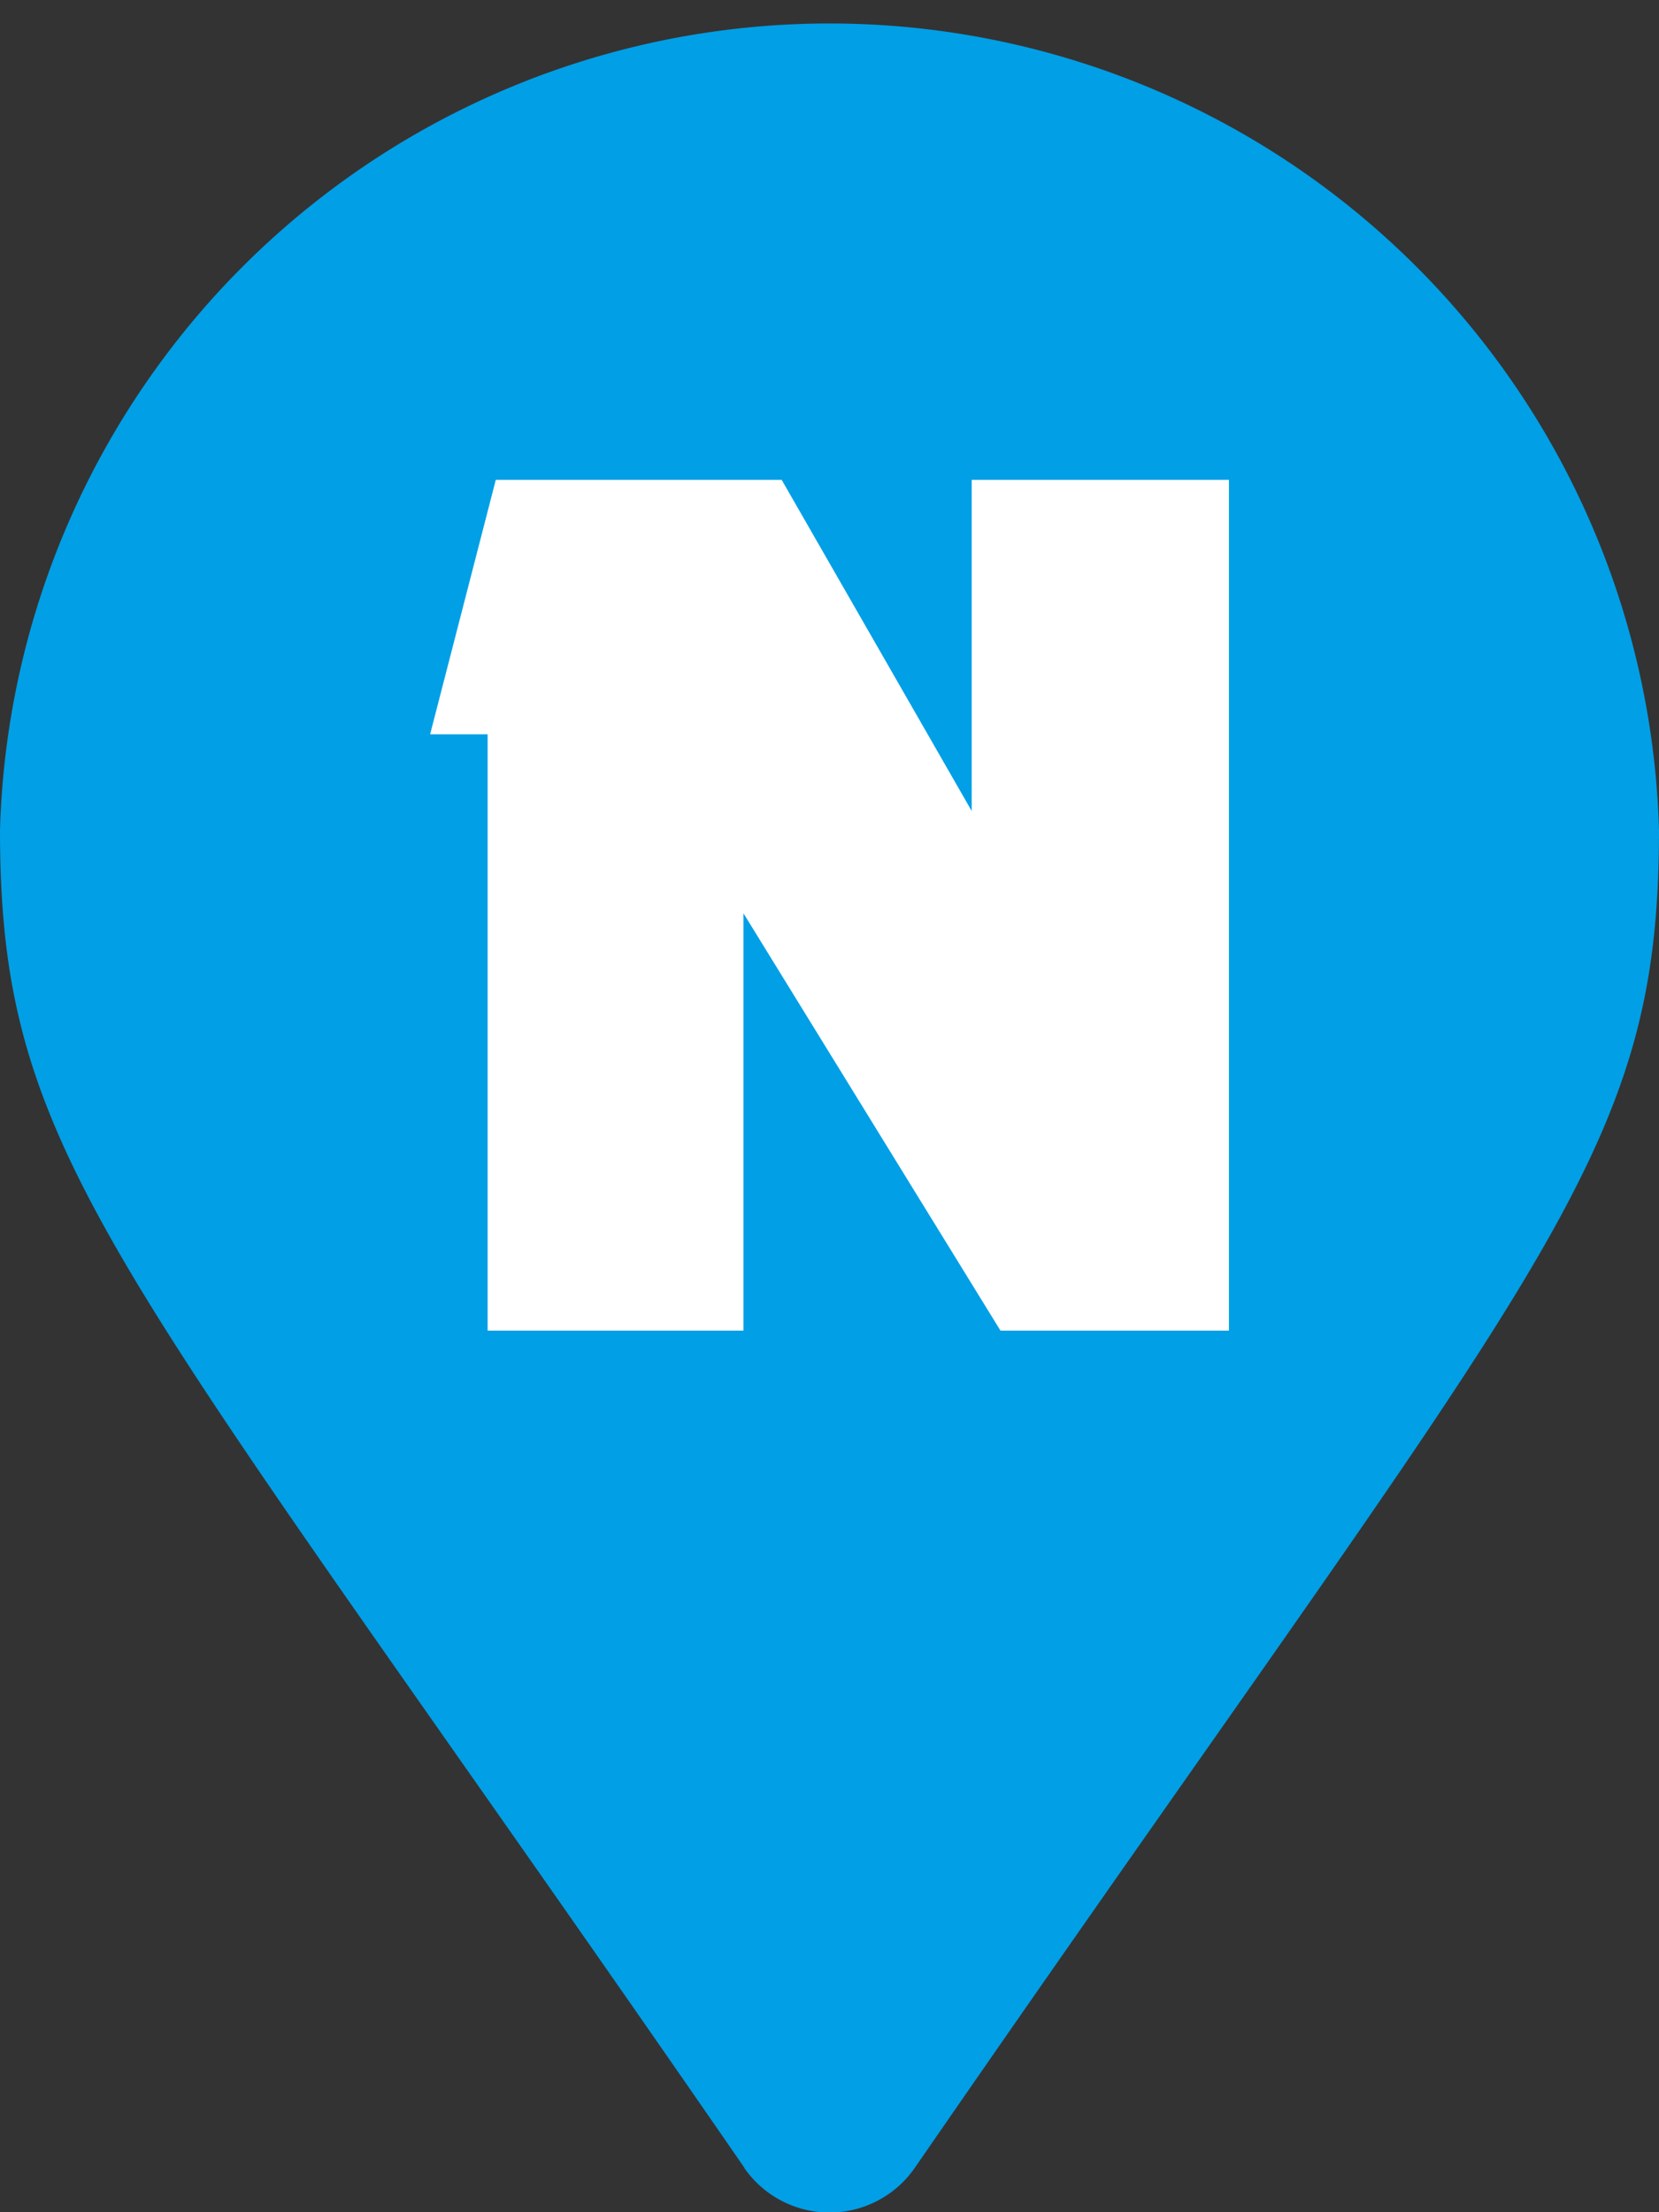
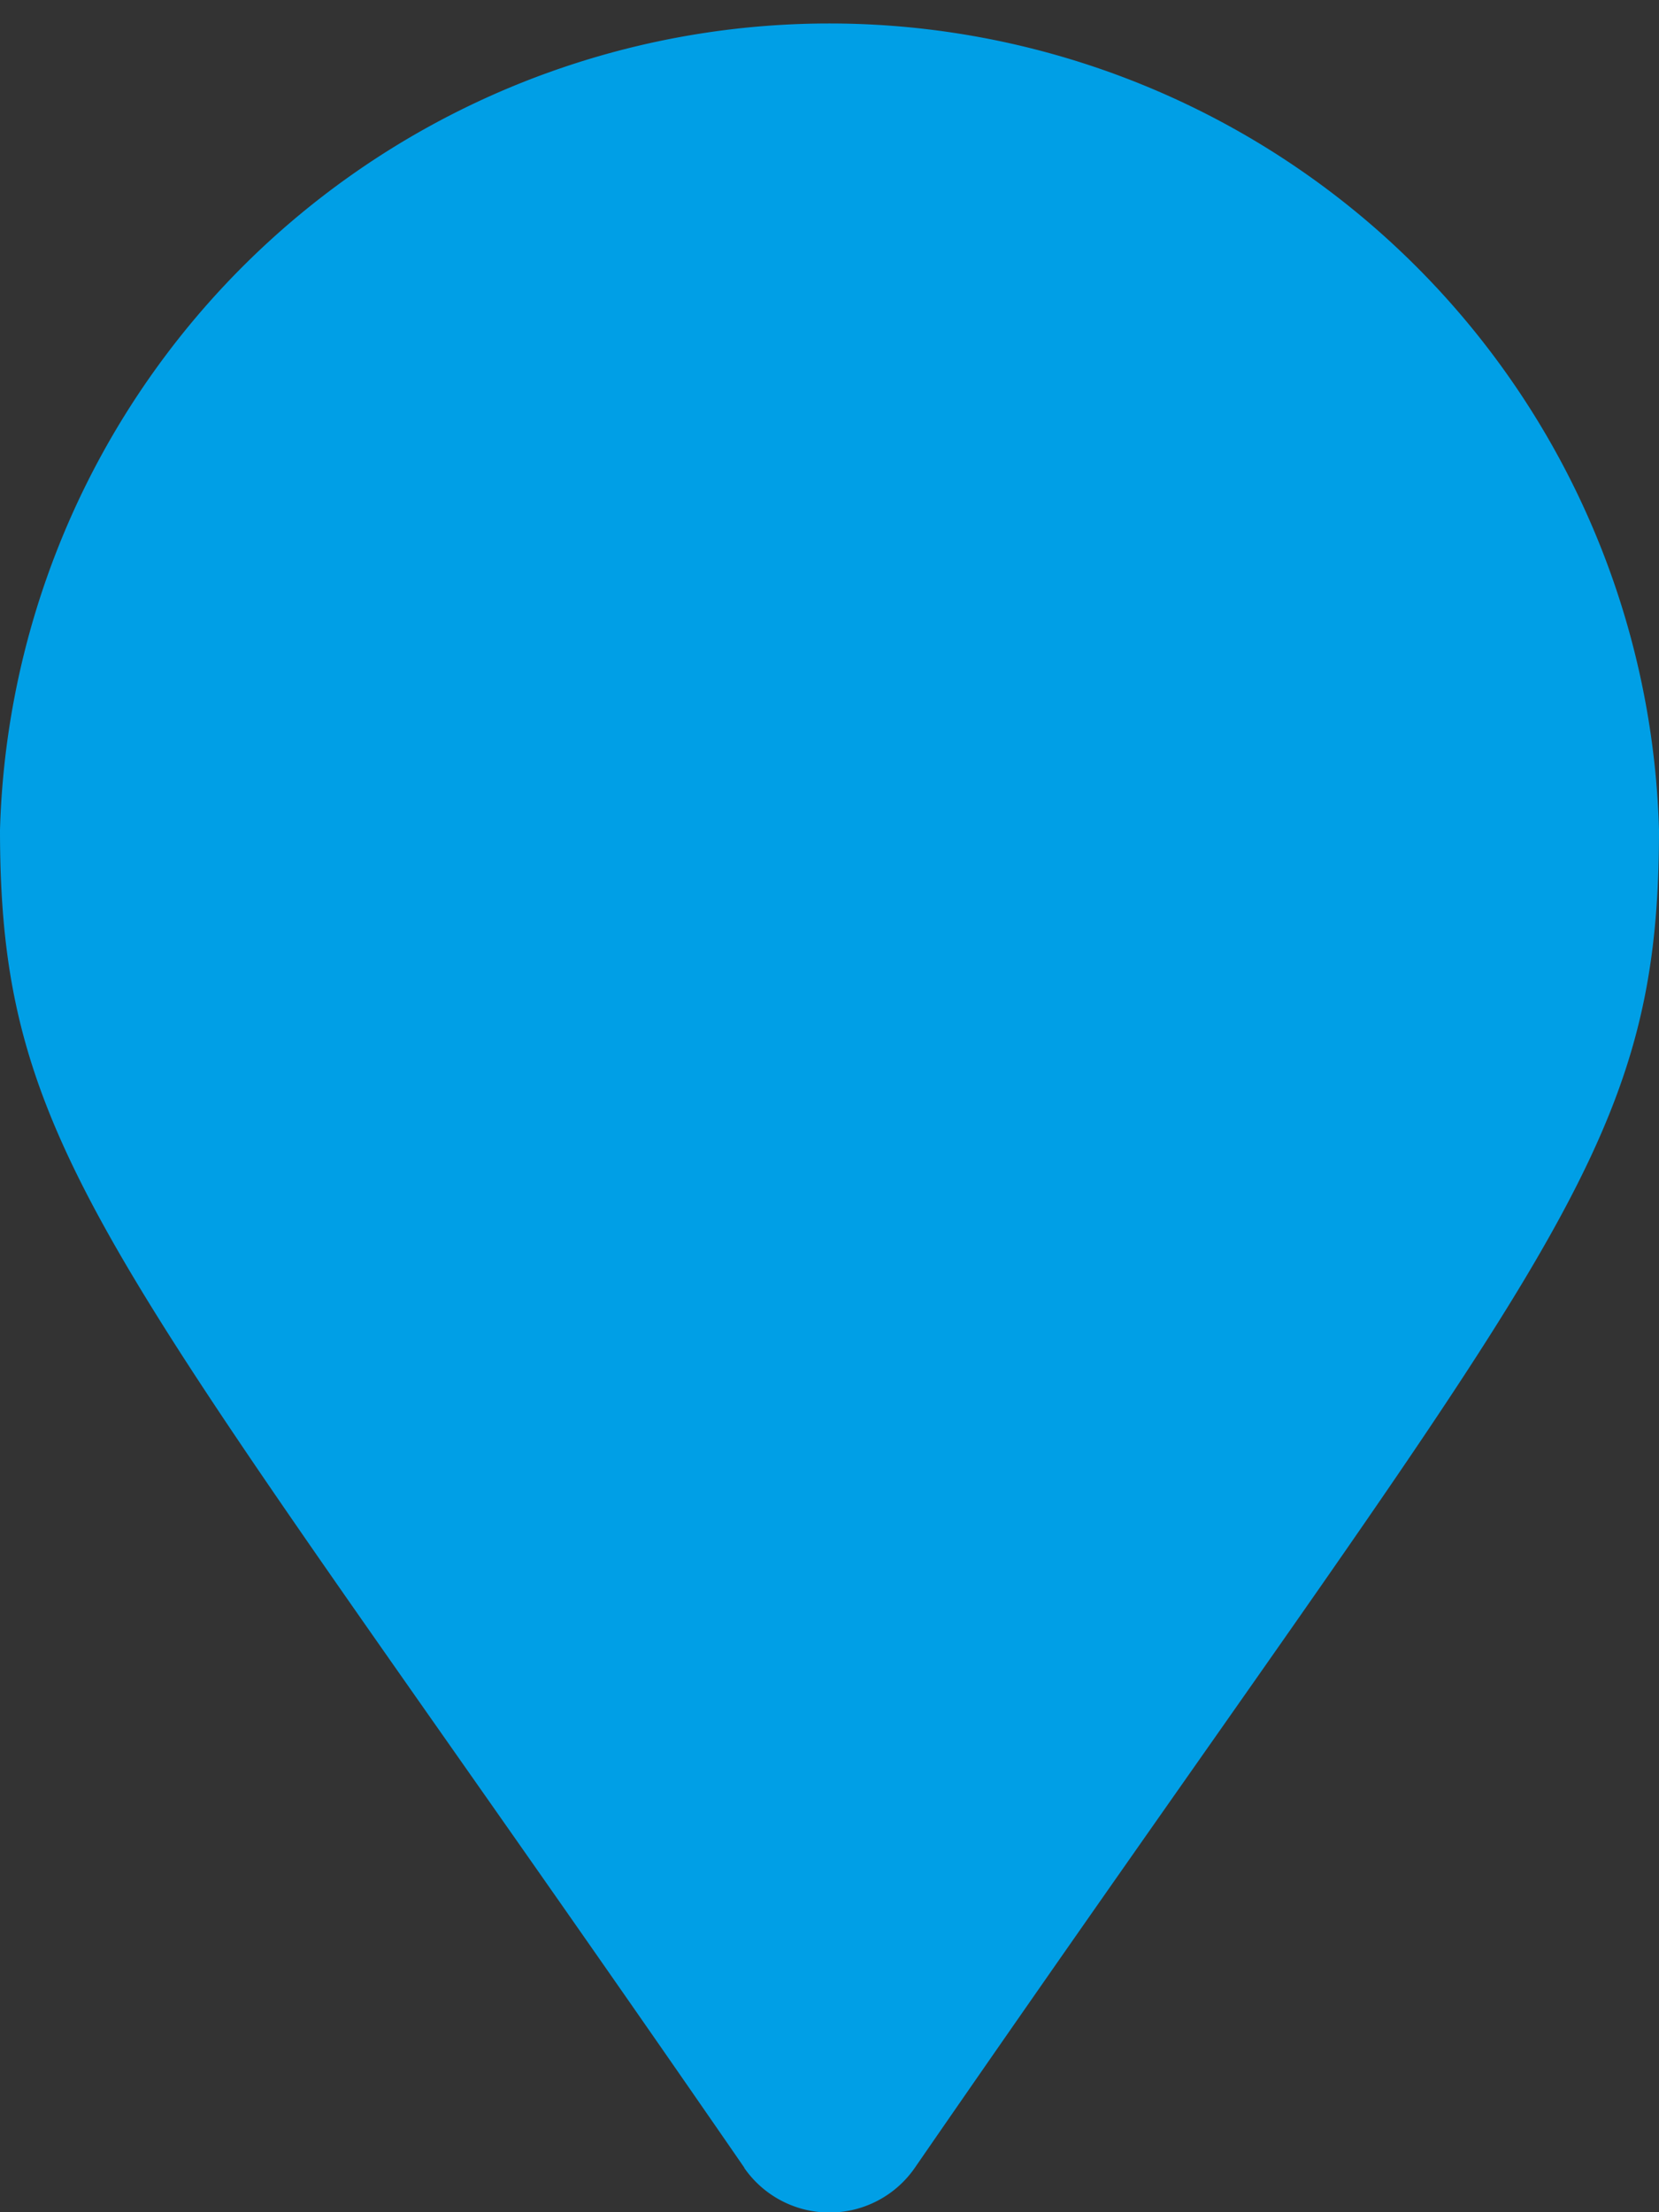
<svg xmlns="http://www.w3.org/2000/svg" width="24.99" height="33.32" viewBox="0 0 24.99 33.32">
  <rect x="0" y="0" width="24.99" height="33.32" fill="#333333" stroke="none" />
  <g transform="translate(-522 -703.34)">
    <path d="M11.211,32.648C1.755,18.94,0,17.533,0,12.5a12.5,12.5,0,0,1,24.99,0c0,5.038-1.755,6.445-11.211,20.153a1.563,1.563,0,0,1-2.568,0Z" transform="translate(522 703.34)" fill="#009fe6" />
-     <path d="M50.076,1.28H45.769L44.78,5.112h.866v8.981H49.5V7.808l3.871,6.285h3.442V1.28H52.938V6.267Z" transform="translate(483.699 709.288)" fill="#fff" />
  </g>
</svg>